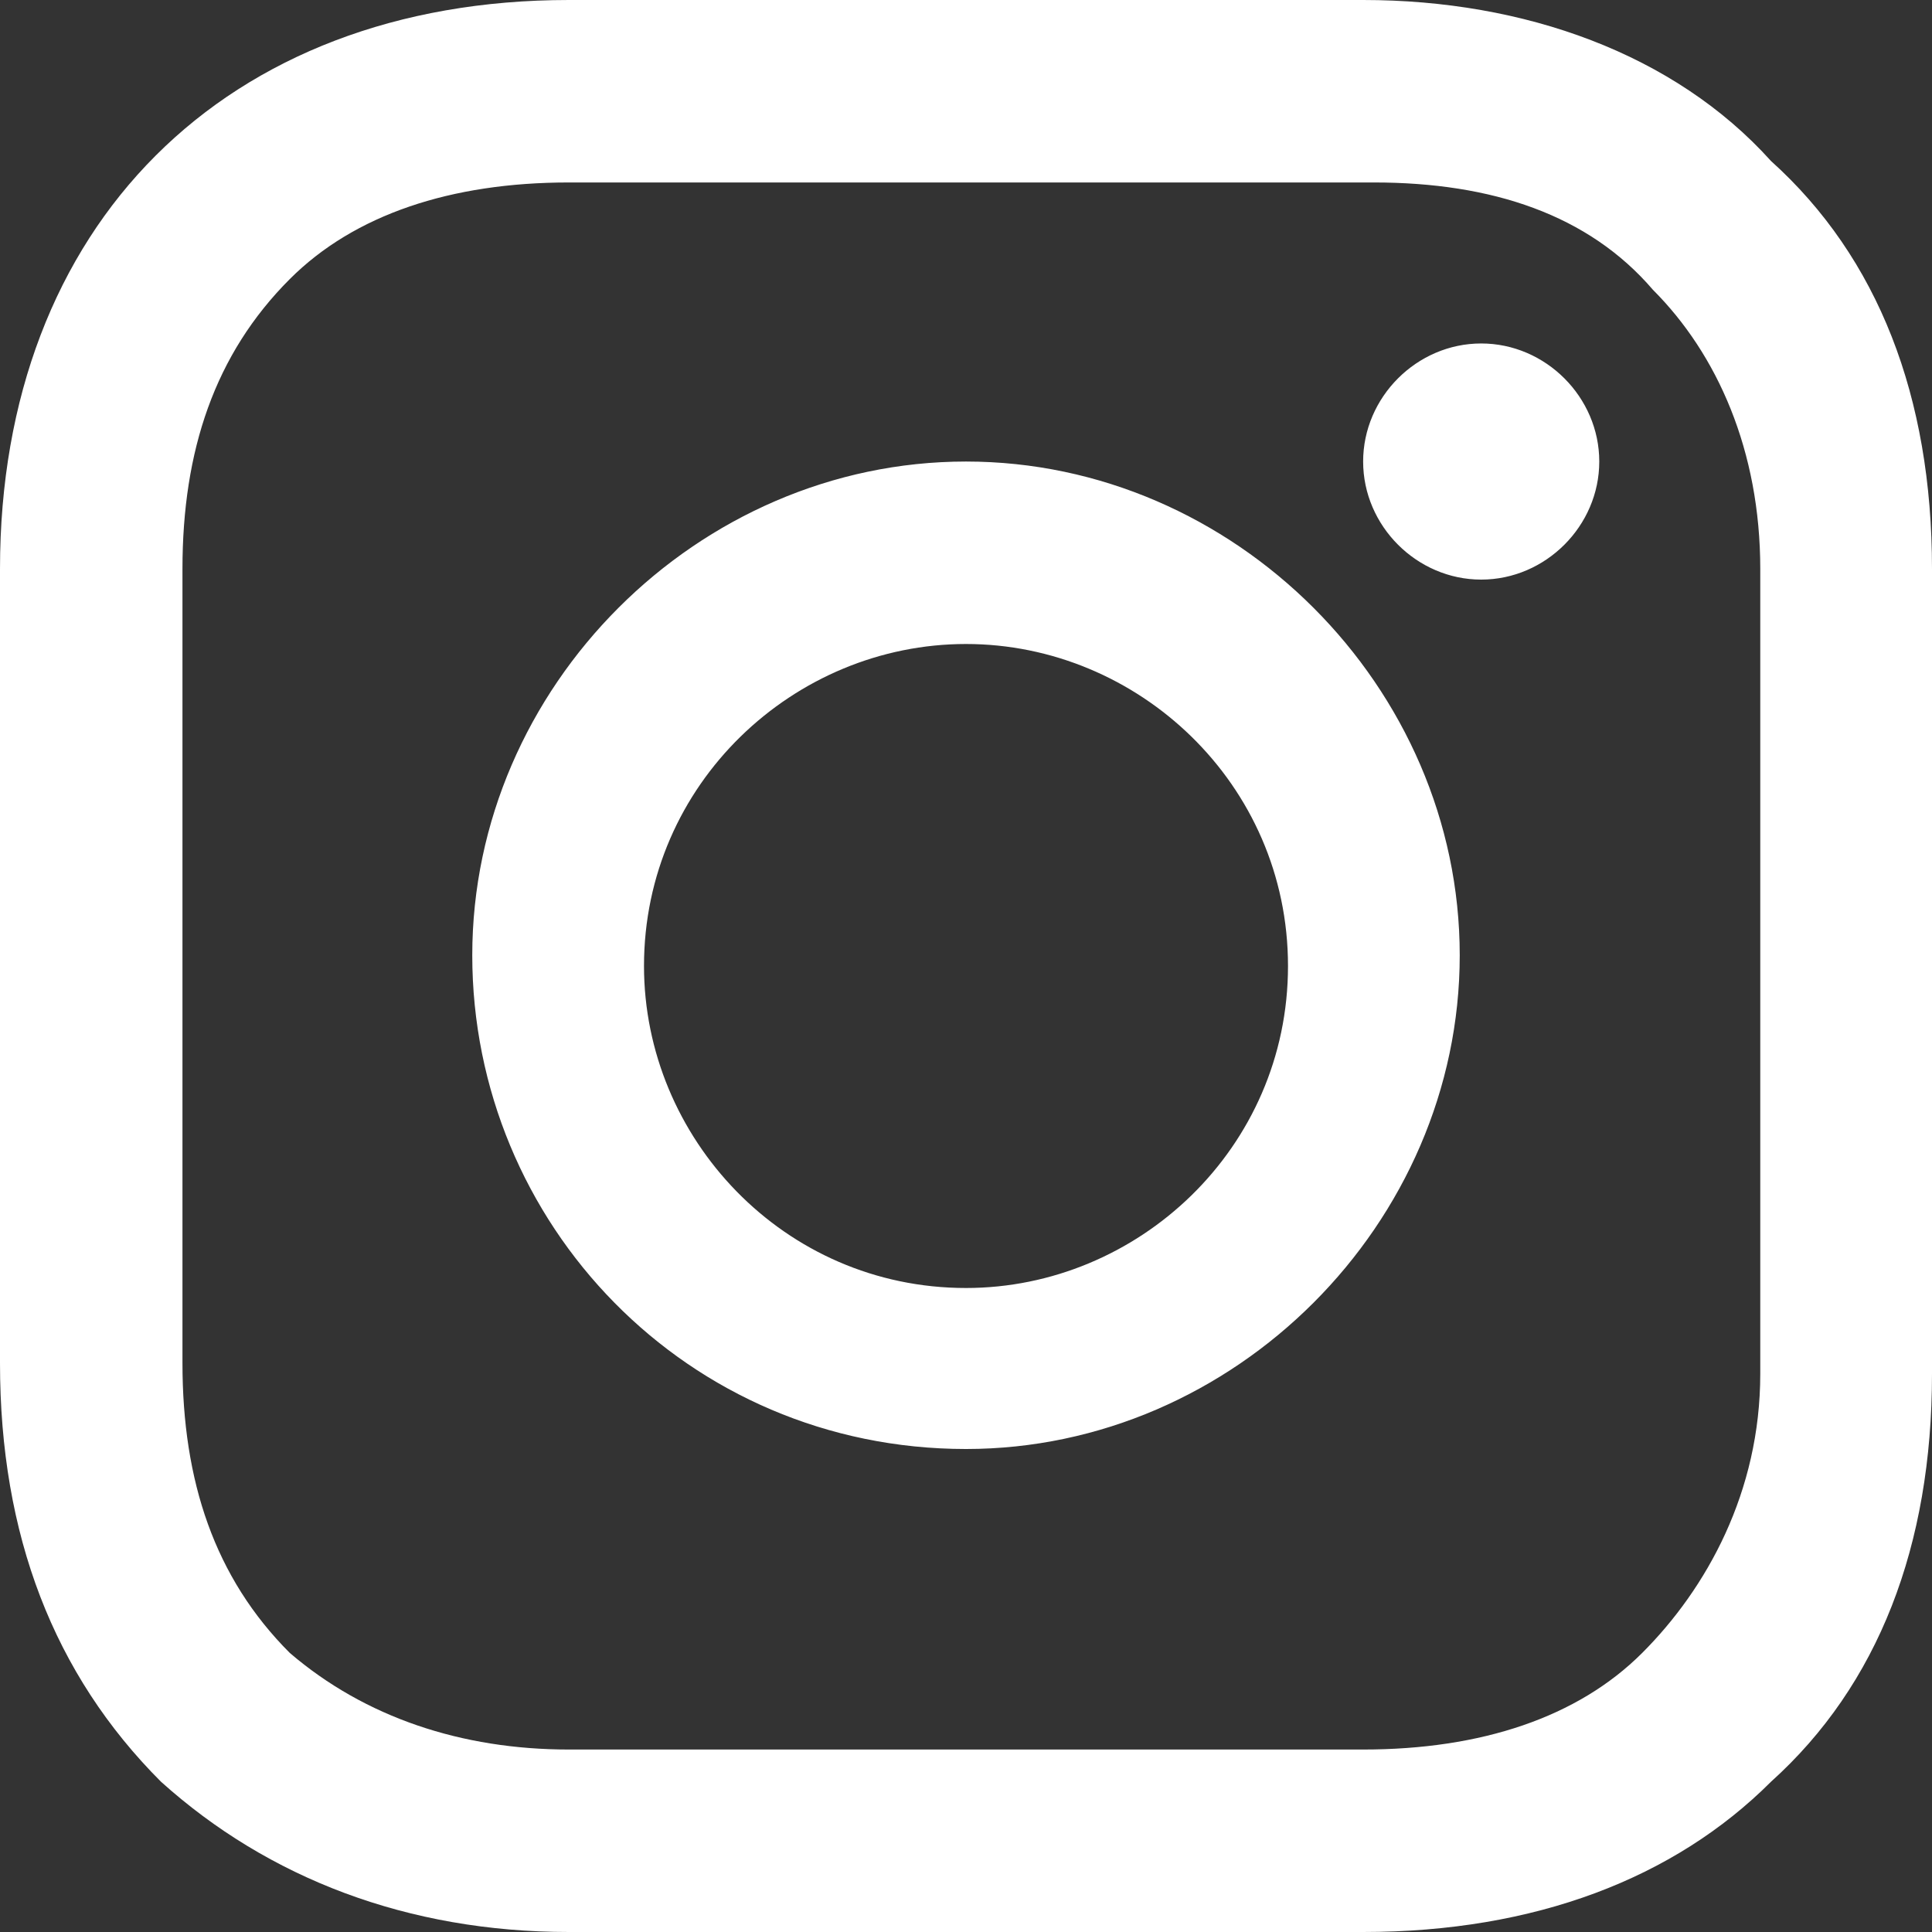
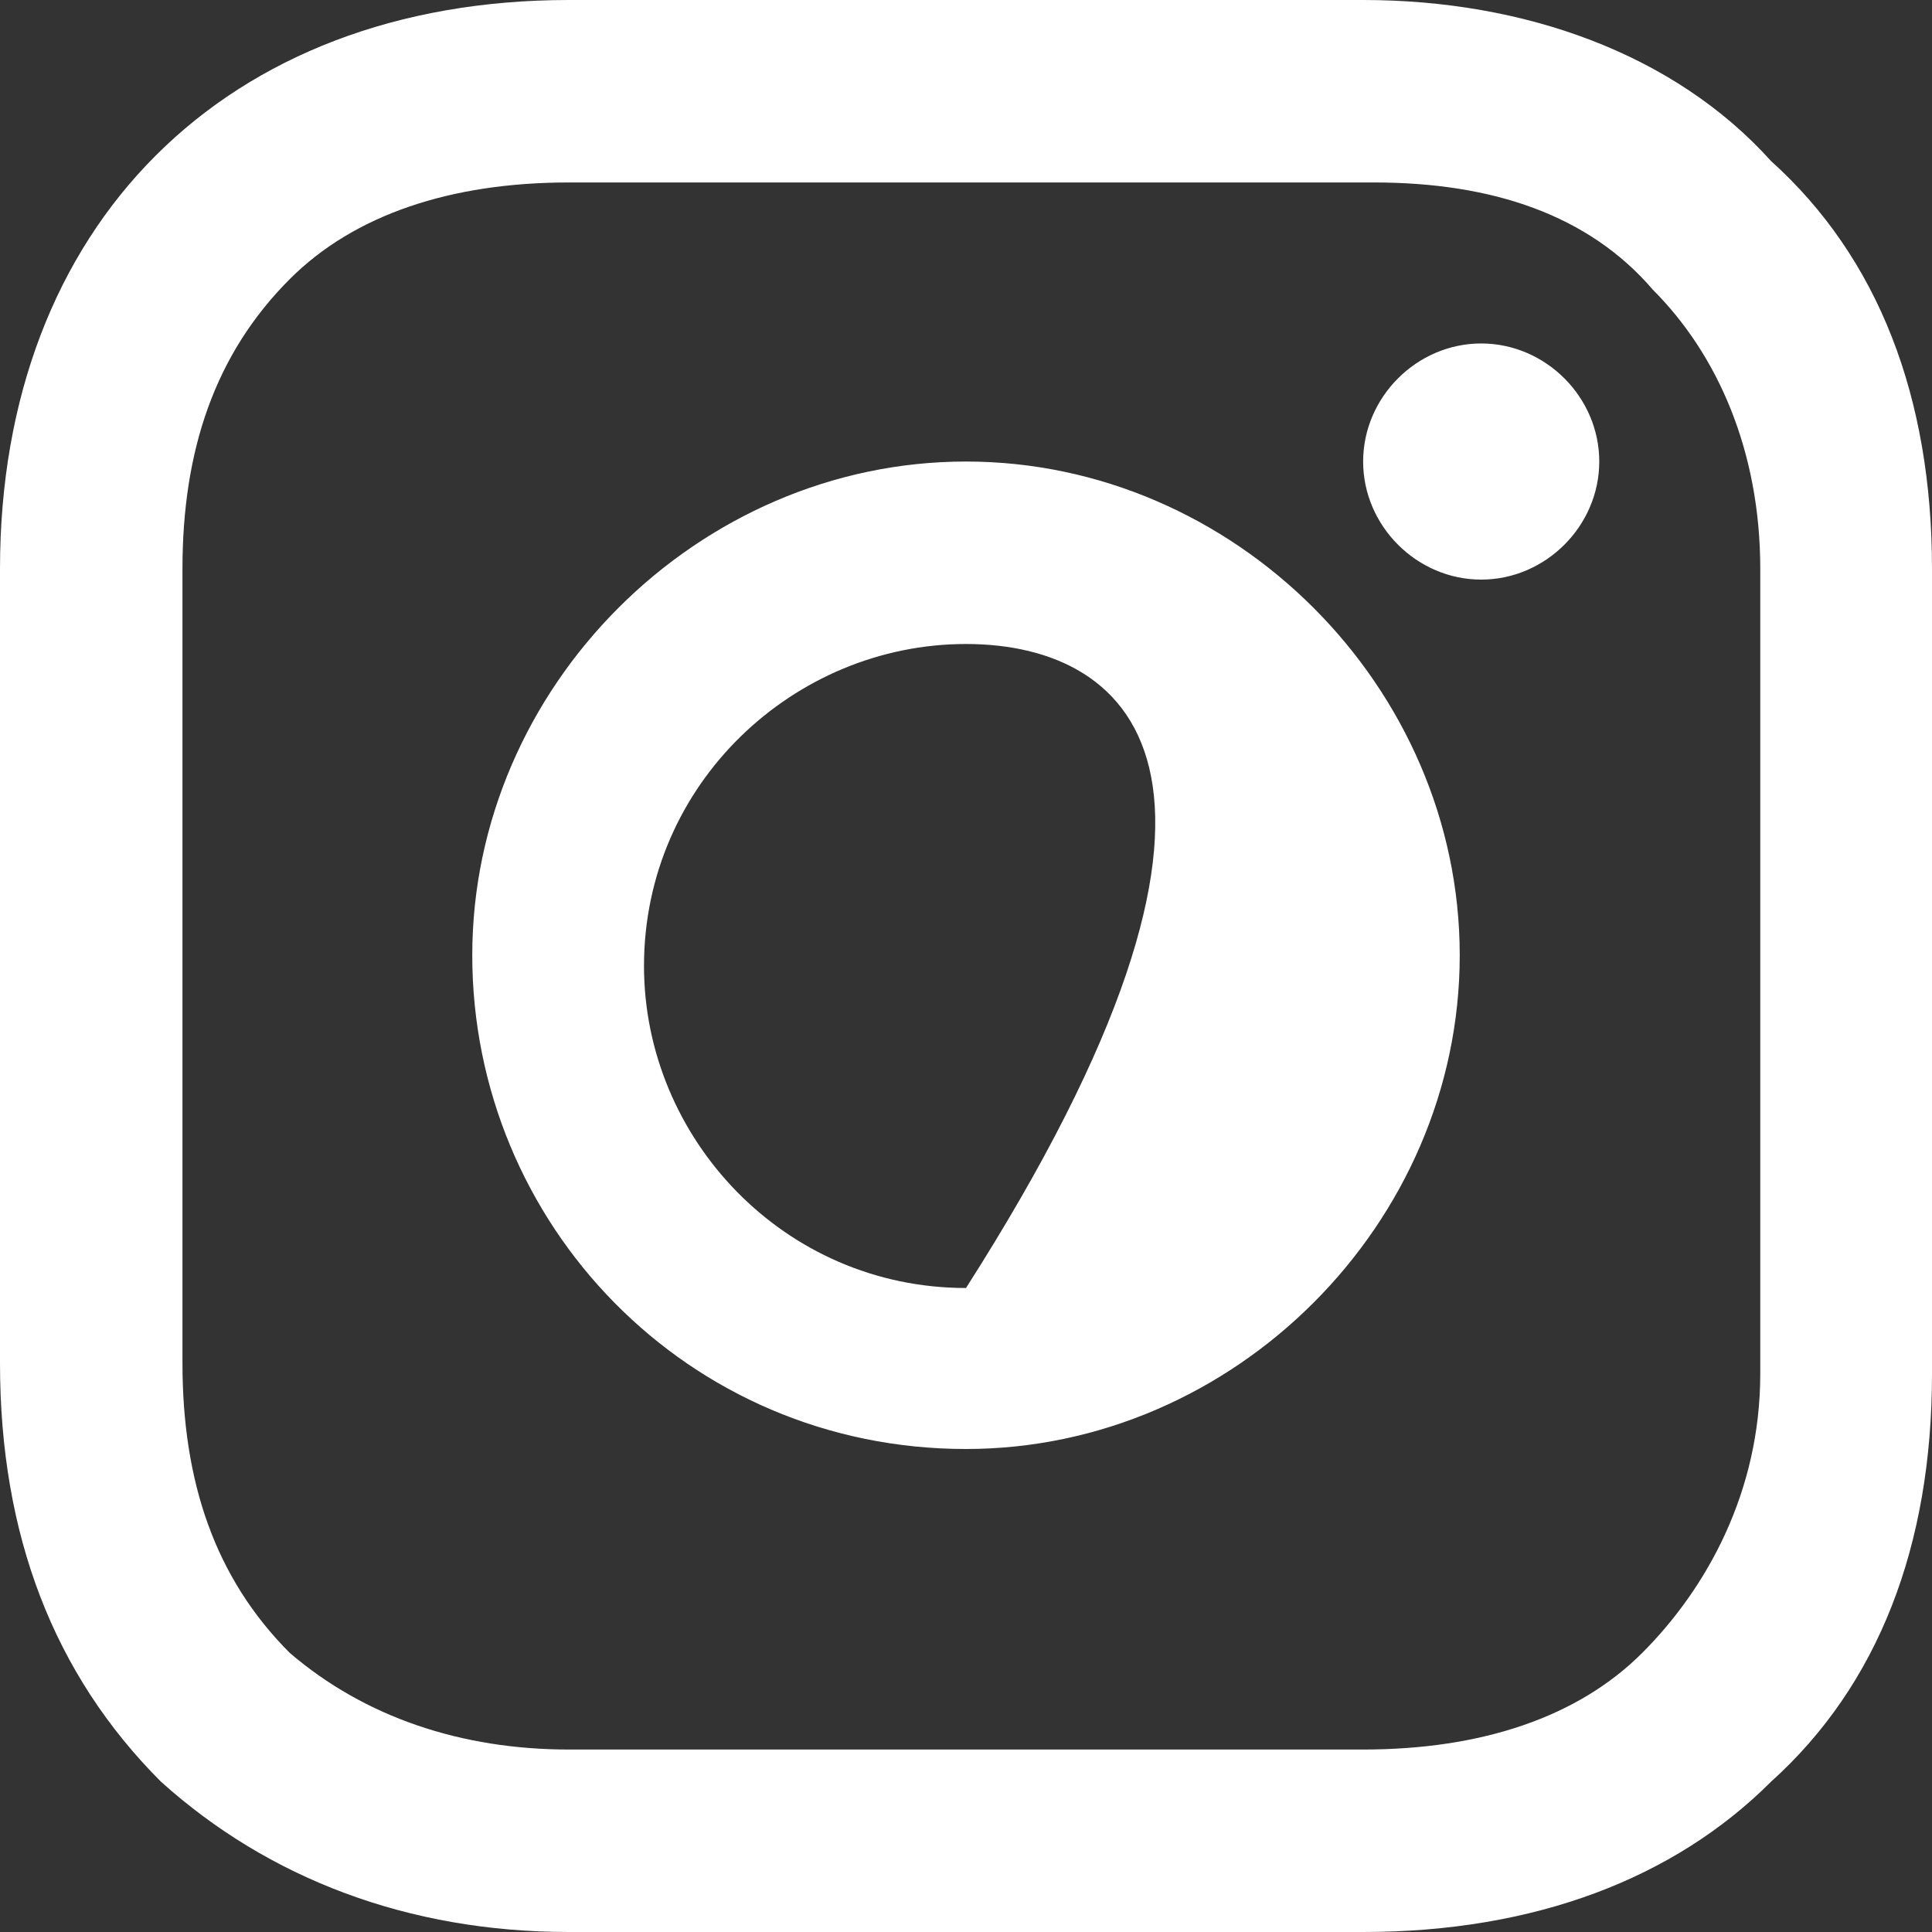
<svg xmlns="http://www.w3.org/2000/svg" version="1.1" id="Layer_1" x="0px" y="0px" viewBox="0 0 18 18" style="enable-background:new 0 0 18 18;" xml:space="preserve">
  <rect x="0" y="0" width="18" height="18" fill="#333333" stroke="none" />
  <style type="text/css">
	.st0{fill-rule:evenodd;clip-rule:evenodd;fill:#FFFFFF;}
</style>
-   <path class="st0" d="M12.7,0c1.5,0,2.9,0.5,3.8,1.5C17.5,2.4,18,3.7,18,5.3v7.5c0,1.6-0.5,2.9-1.5,3.8c-0.9,0.9-2.2,1.4-3.8,1.4H5.3  c-1.5,0-2.8-0.5-3.8-1.4c-1-1-1.5-2.3-1.5-3.9V5.3C0,2.1,2.1,0,5.3,0H12.7z M12.8,1.7H5.3c-1.1,0-2,0.3-2.6,0.9  c-0.7,0.7-1,1.6-1,2.7v7.4c0,1.1,0.3,2,1,2.7c0.7,0.6,1.6,0.9,2.6,0.9h7.4c1.1,0,2-0.3,2.6-0.9s1.1-1.5,1.1-2.6V5.3  c0-1.1-0.4-2-1-2.6C14.8,2,13.9,1.7,12.8,1.7z M9,4.3c2.5,0,4.6,2.1,4.6,4.6c0,2.5-2.1,4.6-4.6,4.6c-2.6,0-4.6-2.1-4.6-4.6  c0,0,0,0,0,0C4.4,6.4,6.5,4.3,9,4.3L9,4.3z M9,6C7.4,6,6,7.3,6,9c0,1.6,1.3,3,3,3c1.6,0,3-1.3,3-3C12,7.3,10.6,6,9,6L9,6z M13.8,3.2  c0.6,0,1.1,0.5,1.1,1.1s-0.5,1.1-1.1,1.1c0,0,0,0,0,0c-0.6,0-1.1-0.5-1.1-1.1S13.2,3.2,13.8,3.2L13.8,3.2L13.8,3.2z" />
+   <path class="st0" d="M12.7,0c1.5,0,2.9,0.5,3.8,1.5C17.5,2.4,18,3.7,18,5.3v7.5c0,1.6-0.5,2.9-1.5,3.8c-0.9,0.9-2.2,1.4-3.8,1.4H5.3  c-1.5,0-2.8-0.5-3.8-1.4c-1-1-1.5-2.3-1.5-3.9V5.3C0,2.1,2.1,0,5.3,0H12.7z M12.8,1.7H5.3c-1.1,0-2,0.3-2.6,0.9  c-0.7,0.7-1,1.6-1,2.7v7.4c0,1.1,0.3,2,1,2.7c0.7,0.6,1.6,0.9,2.6,0.9h7.4c1.1,0,2-0.3,2.6-0.9s1.1-1.5,1.1-2.6V5.3  c0-1.1-0.4-2-1-2.6C14.8,2,13.9,1.7,12.8,1.7z M9,4.3c2.5,0,4.6,2.1,4.6,4.6c0,2.5-2.1,4.6-4.6,4.6c-2.6,0-4.6-2.1-4.6-4.6  c0,0,0,0,0,0C4.4,6.4,6.5,4.3,9,4.3L9,4.3z M9,6C7.4,6,6,7.3,6,9c0,1.6,1.3,3,3,3C12,7.3,10.6,6,9,6L9,6z M13.8,3.2  c0.6,0,1.1,0.5,1.1,1.1s-0.5,1.1-1.1,1.1c0,0,0,0,0,0c-0.6,0-1.1-0.5-1.1-1.1S13.2,3.2,13.8,3.2L13.8,3.2L13.8,3.2z" />
</svg>